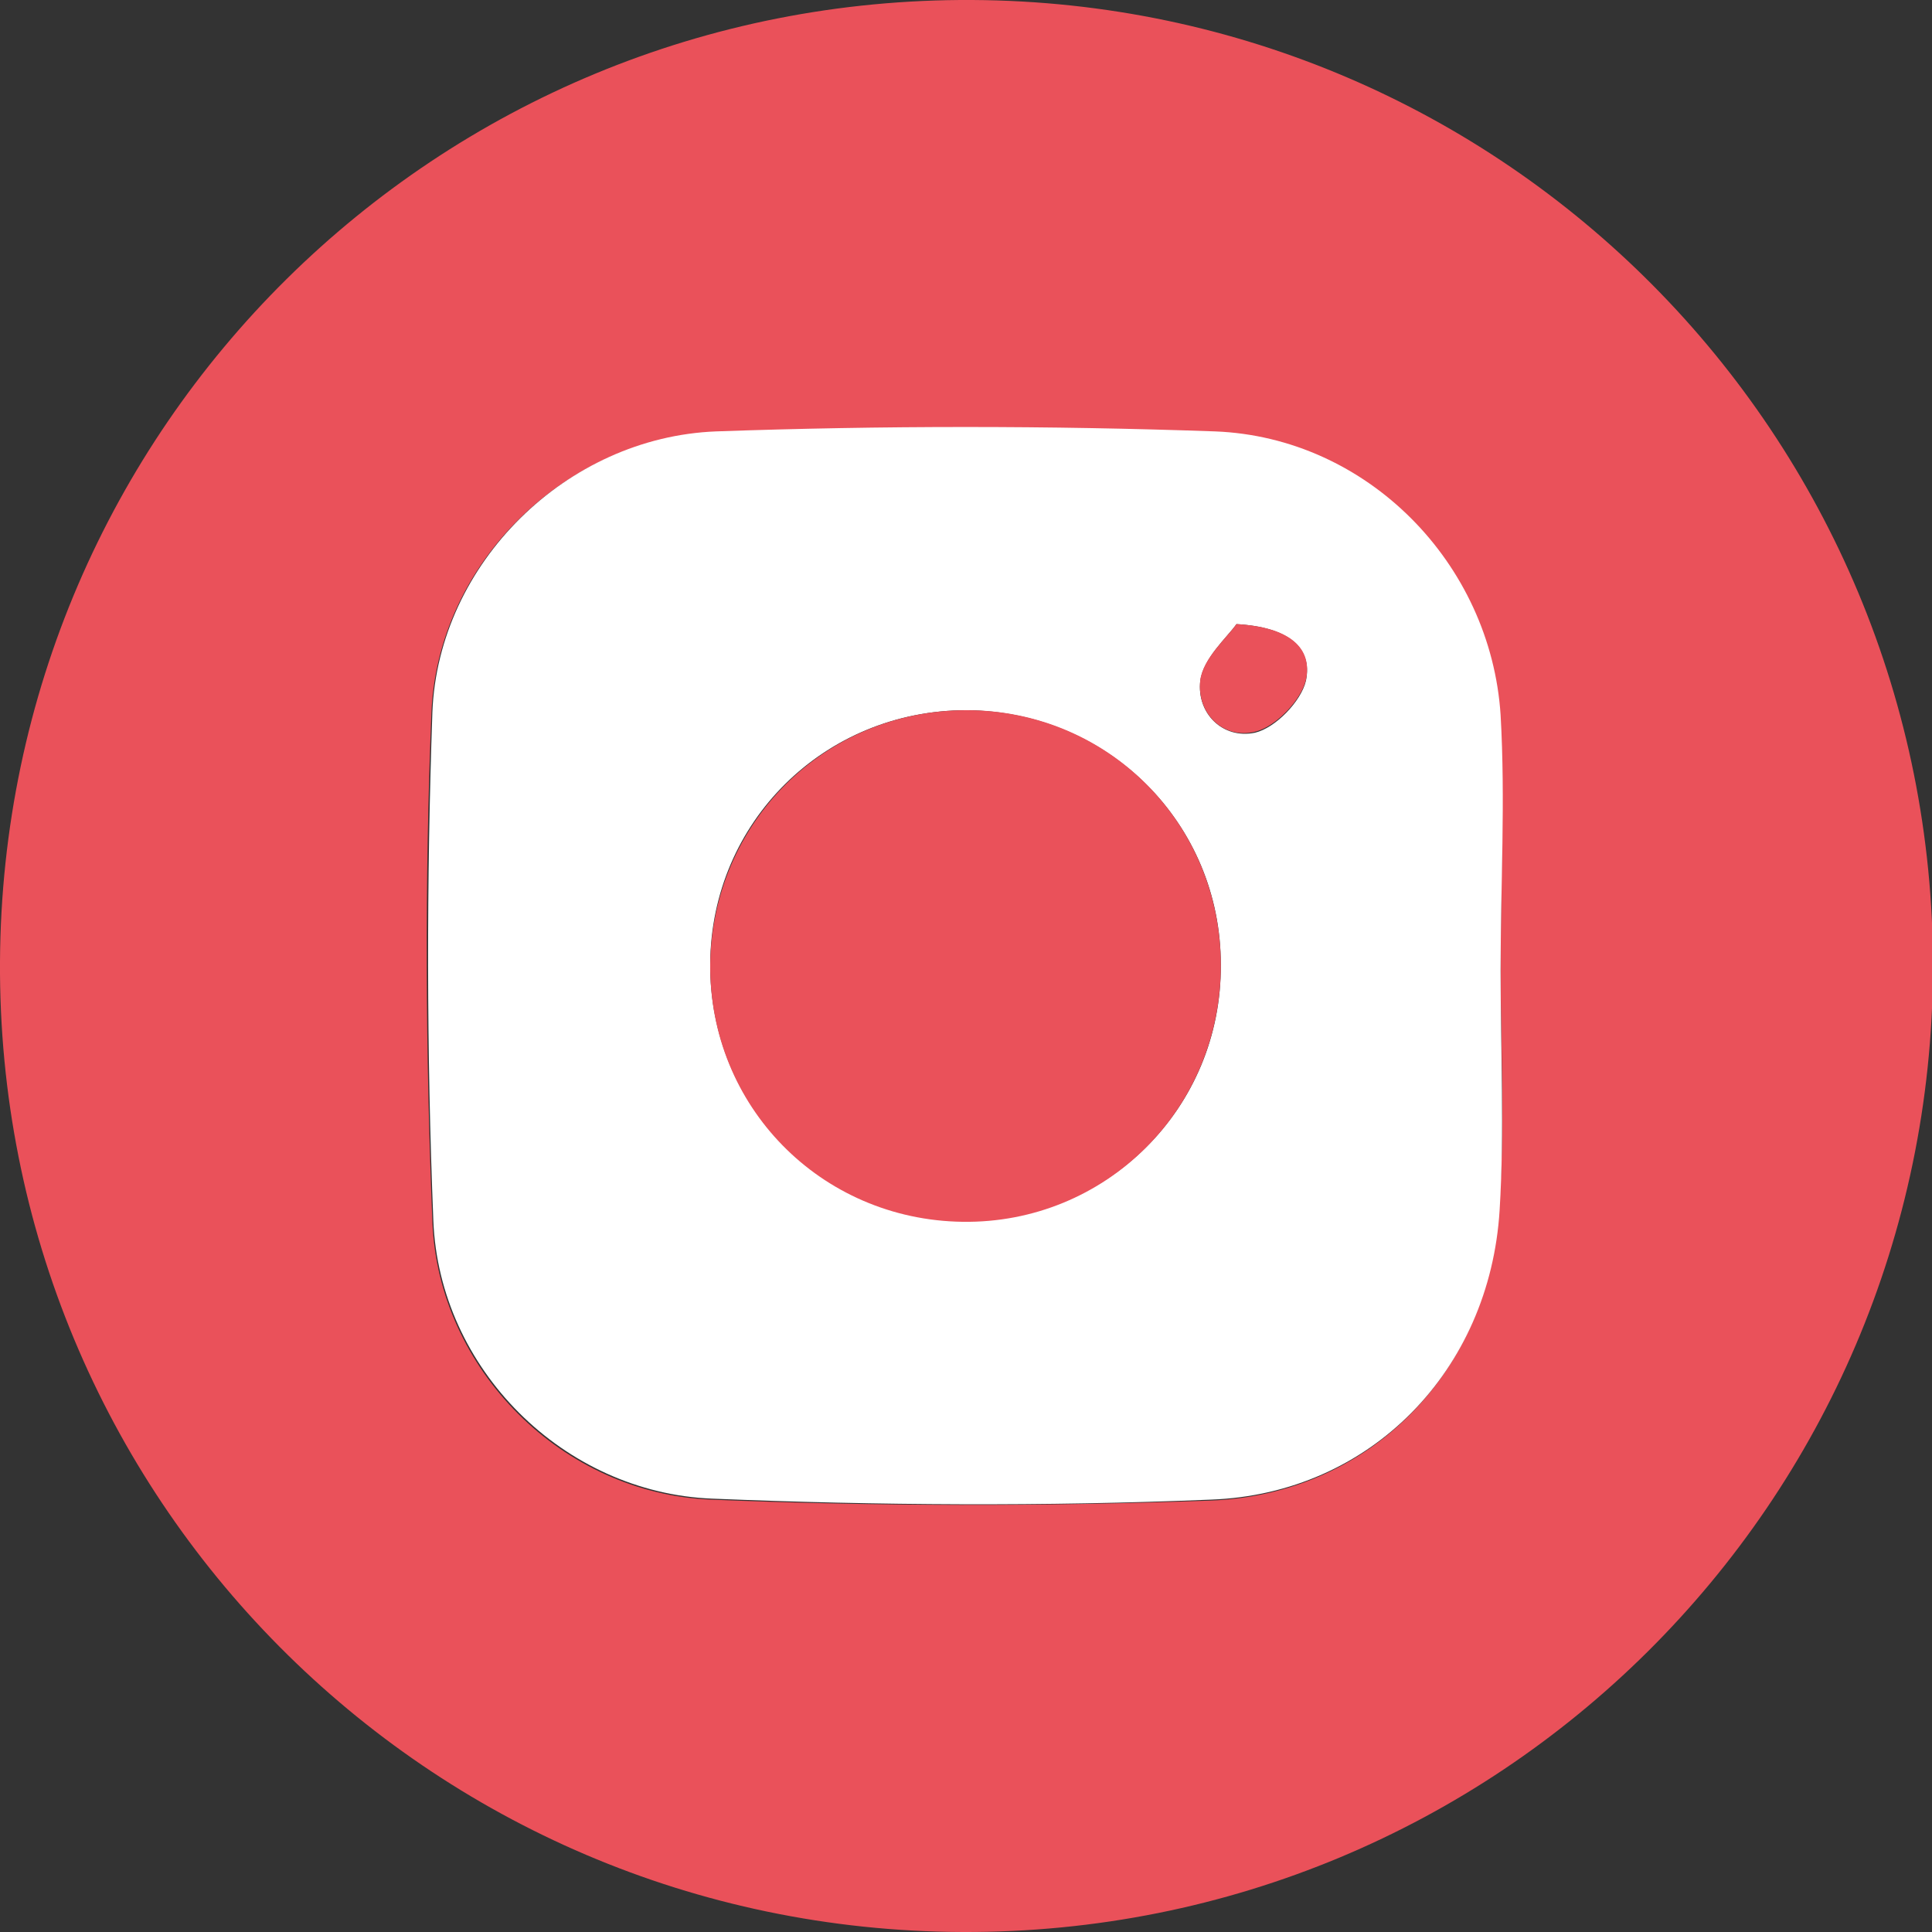
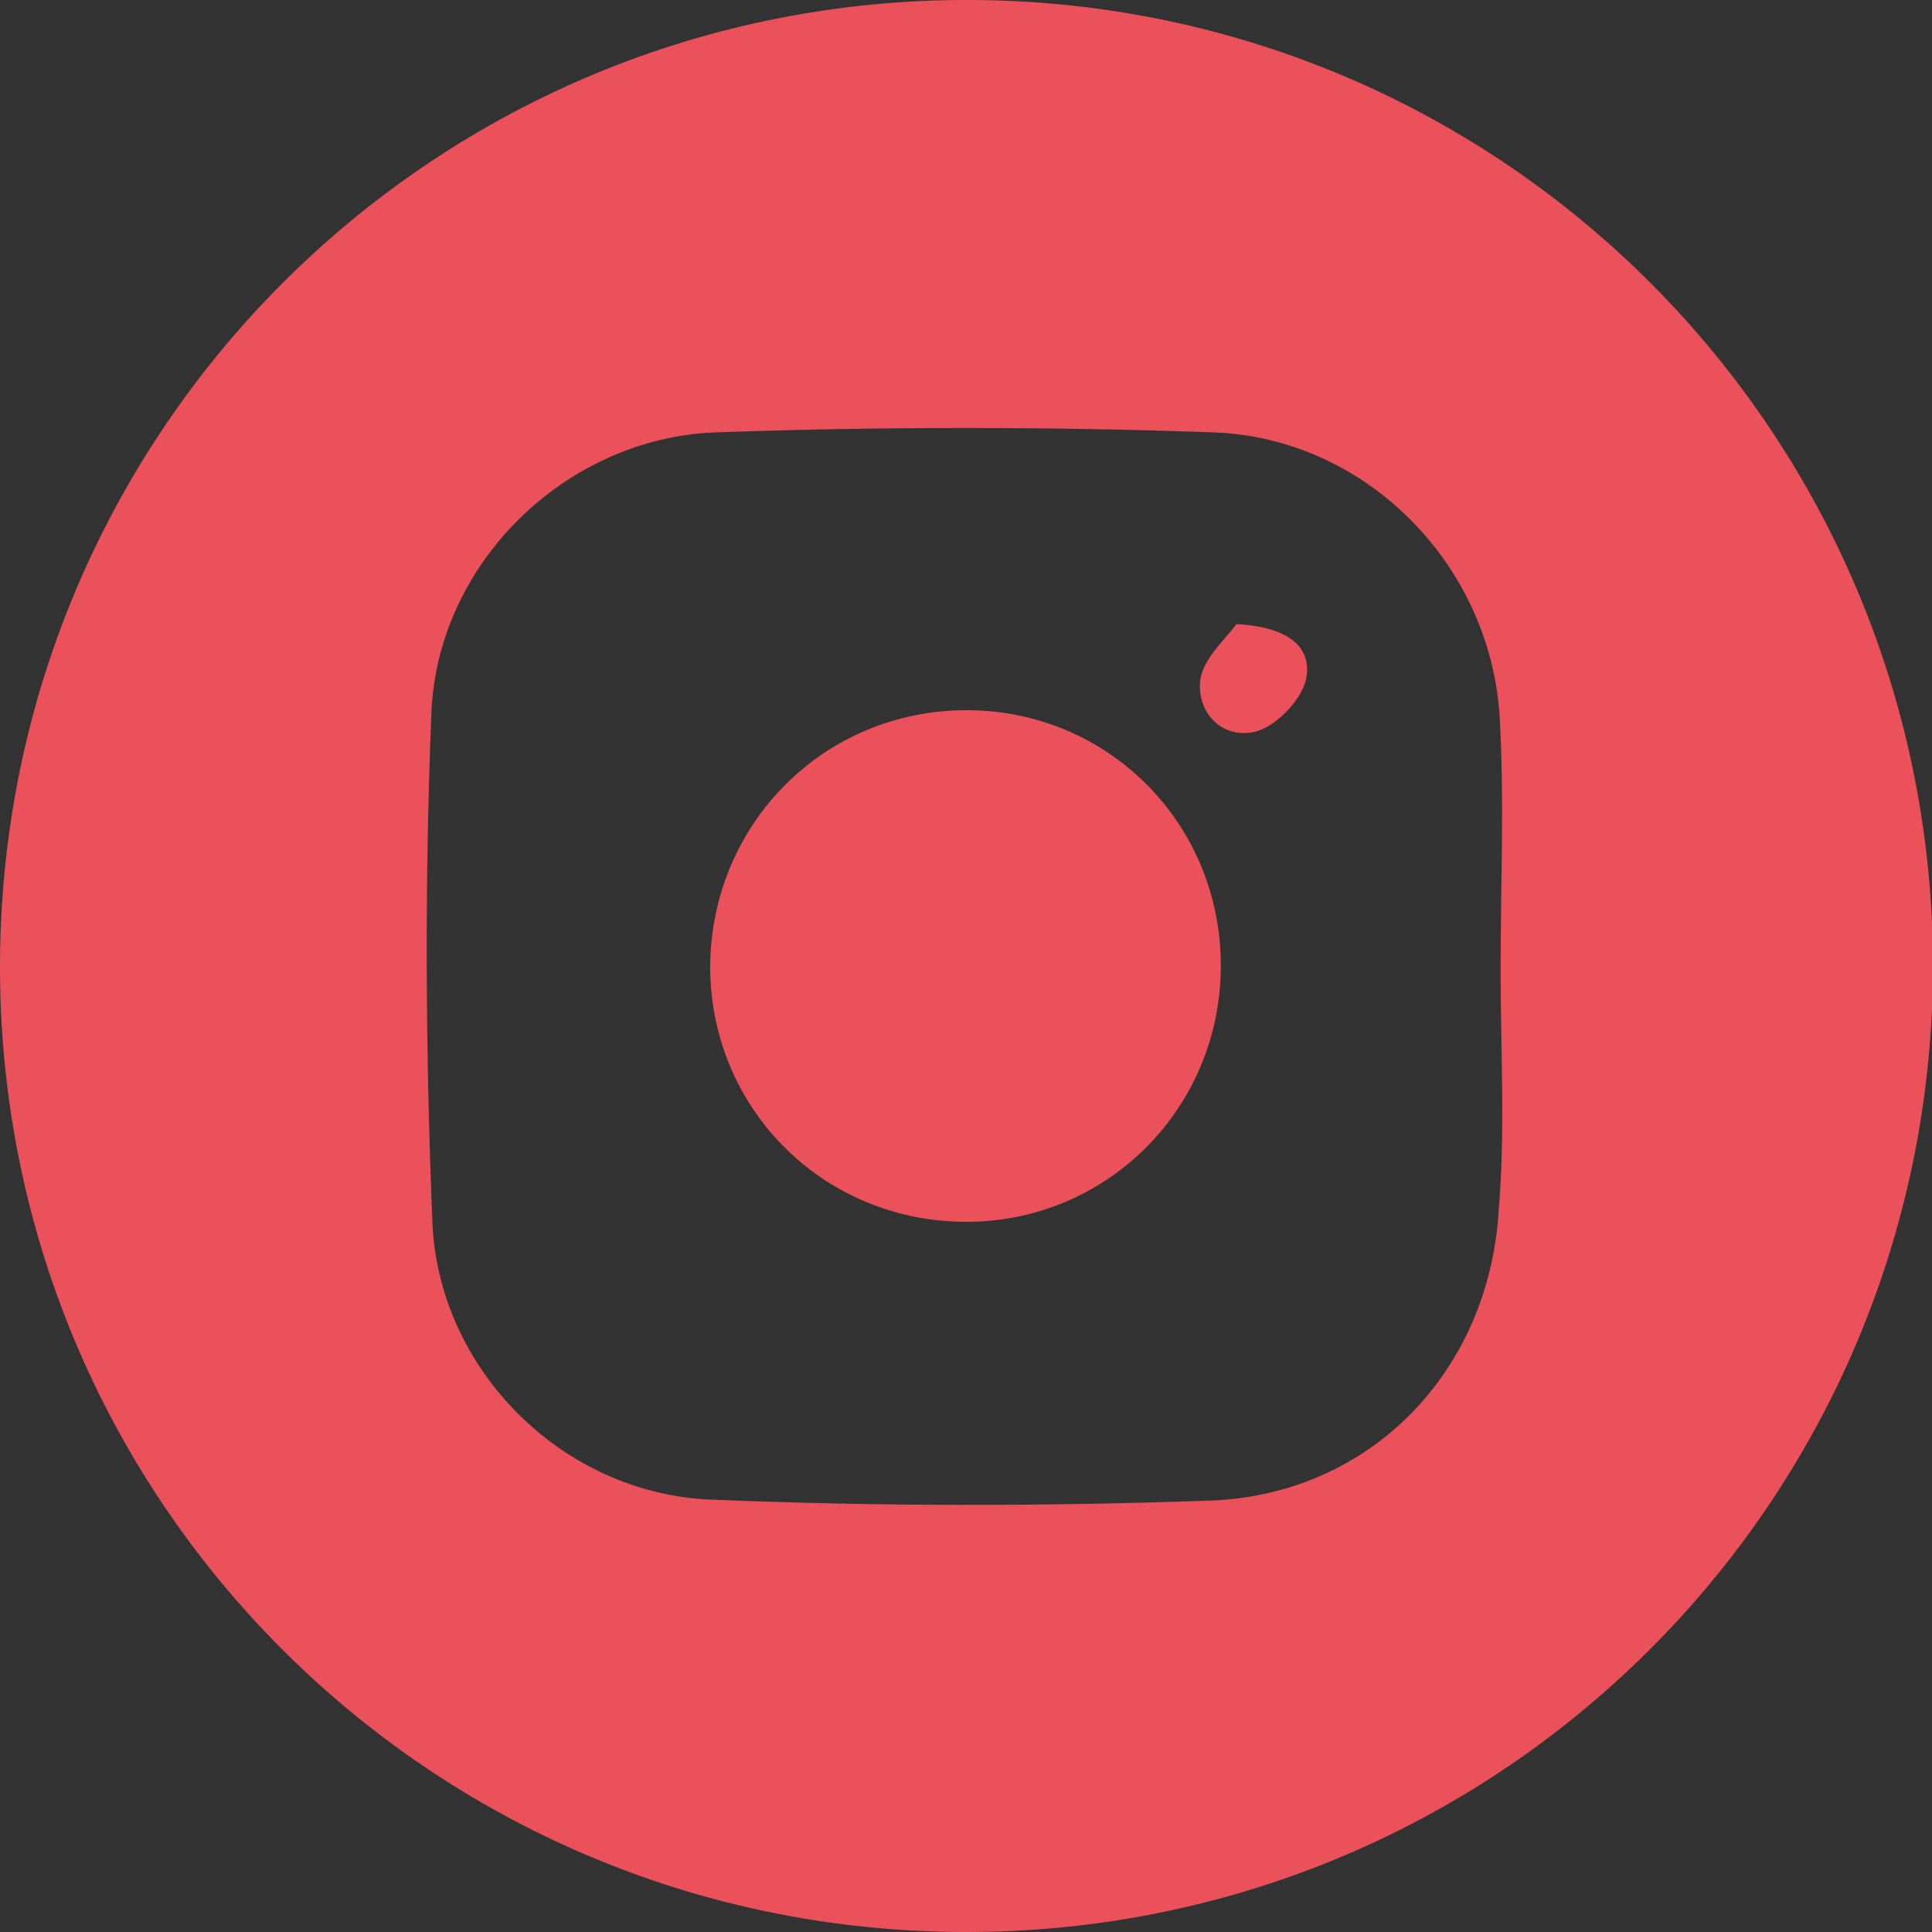
<svg xmlns="http://www.w3.org/2000/svg" version="1.1" id="Ebene_1" x="0px" y="0px" viewBox="0 0 197.5 197.5" style="enable-background:new 0 0 197.5 197.5;" xml:space="preserve">
  <rect x="0" y="0" width="197.5" height="197.5" fill="#333333" stroke="none" />
  <style type="text/css"> .st0{fill:#EA515A;} .st1{fill:#FFFFFF;} </style>
  <g>
    <path class="st0" d="M98.4,197.5C43.7,197.3-0.3,153,0,98.3C0.3,43.6,44.7-0.3,99.4,0c54.5,0.3,98.3,44.5,98.2,99 C197.4,153.7,153.1,197.7,98.4,197.5z M153.4,99.2c0-8.7,0.4-17.4-0.1-26c-1-15.5-13.6-28.4-29.2-29c-17-0.6-34-0.6-51,0 c-15.3,0.6-28.4,13.4-29,28.7c-0.7,17.3-0.6,34.7,0.1,52c0.6,15.1,13.3,27.8,28.5,28.4c17,0.7,34,0.7,51,0.1 c16.4-0.6,28.5-13.2,29.5-29.6C153.9,115.5,153.4,107.3,153.4,99.2z" />
-     <path class="st1" d="M153.4,99.2c0,8.2,0.4,16.4-0.1,24.5c-1,16.4-13.2,29-29.5,29.6c-17,0.7-34,0.6-51-0.1 c-15.2-0.6-27.9-13.3-28.5-28.4c-0.7-17.3-0.7-34.7-0.1-52c0.6-15.2,13.7-28.1,29-28.7c17-0.6,34-0.6,51,0 c15.6,0.6,28.2,13.5,29.2,29C153.9,81.8,153.4,90.5,153.4,99.2z M98.8,72.6c-14.5,0-26.1,11.4-26.2,25.9 c-0.1,14.5,11.3,26.1,25.8,26.3c14.7,0.2,26.5-11.5,26.4-26.2C124.8,84.2,113.3,72.7,98.8,72.6z M126.4,63.8 c-1,1.4-3.4,3.5-3.7,5.8c-0.4,3.3,2.3,6,5.6,5.3c2.1-0.5,4.7-3.2,5.2-5.3C134.2,66.2,131.7,64.1,126.4,63.8z" />
    <path class="st0" d="M98.8,72.6c14.5,0,26,11.6,26,26.1c0,14.7-11.8,26.4-26.4,26.2c-14.5-0.2-25.9-11.8-25.8-26.3 C72.8,84.1,84.3,72.6,98.8,72.6z" />
    <path class="st0" d="M126.4,63.8c5.4,0.3,7.8,2.4,7.1,5.7c-0.5,2.1-3.1,4.8-5.2,5.3c-3.3,0.8-6-1.9-5.6-5.3 C123,67.3,125.4,65.2,126.4,63.8z" />
  </g>
</svg>